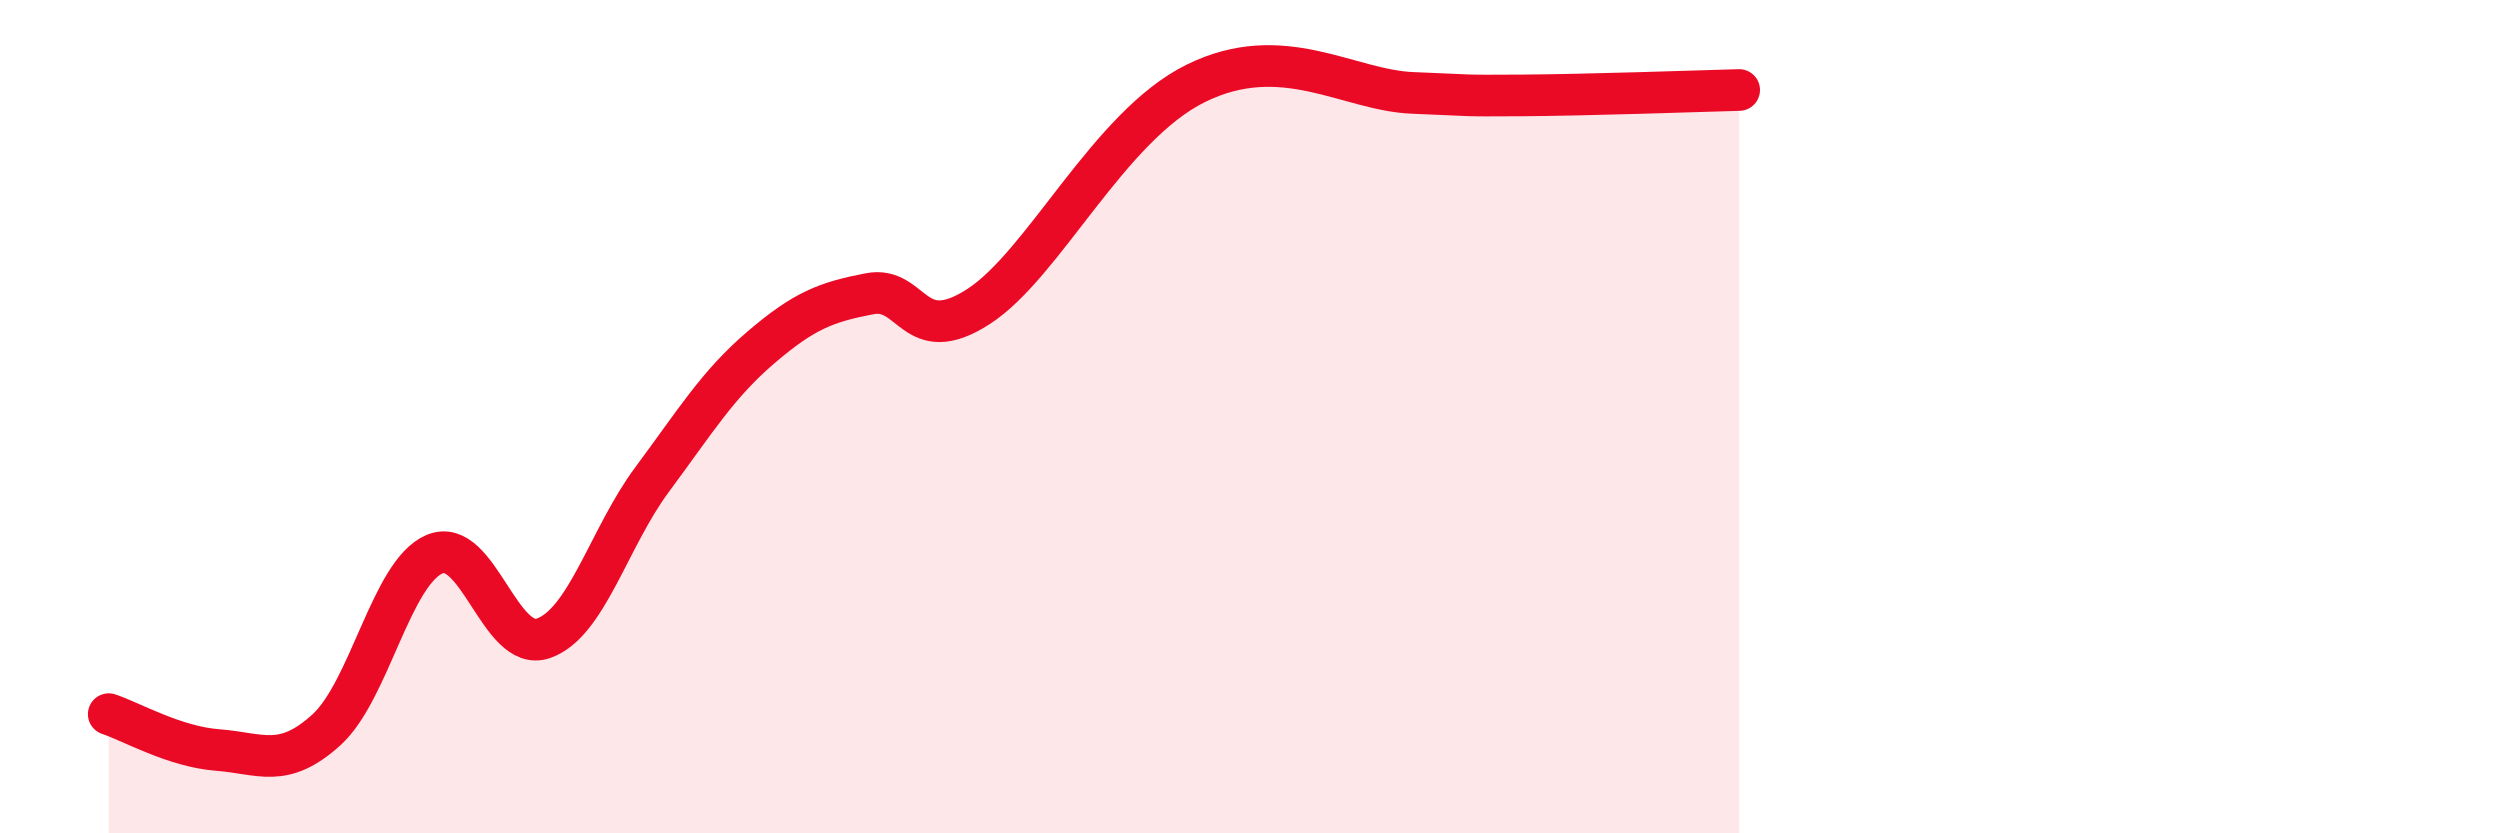
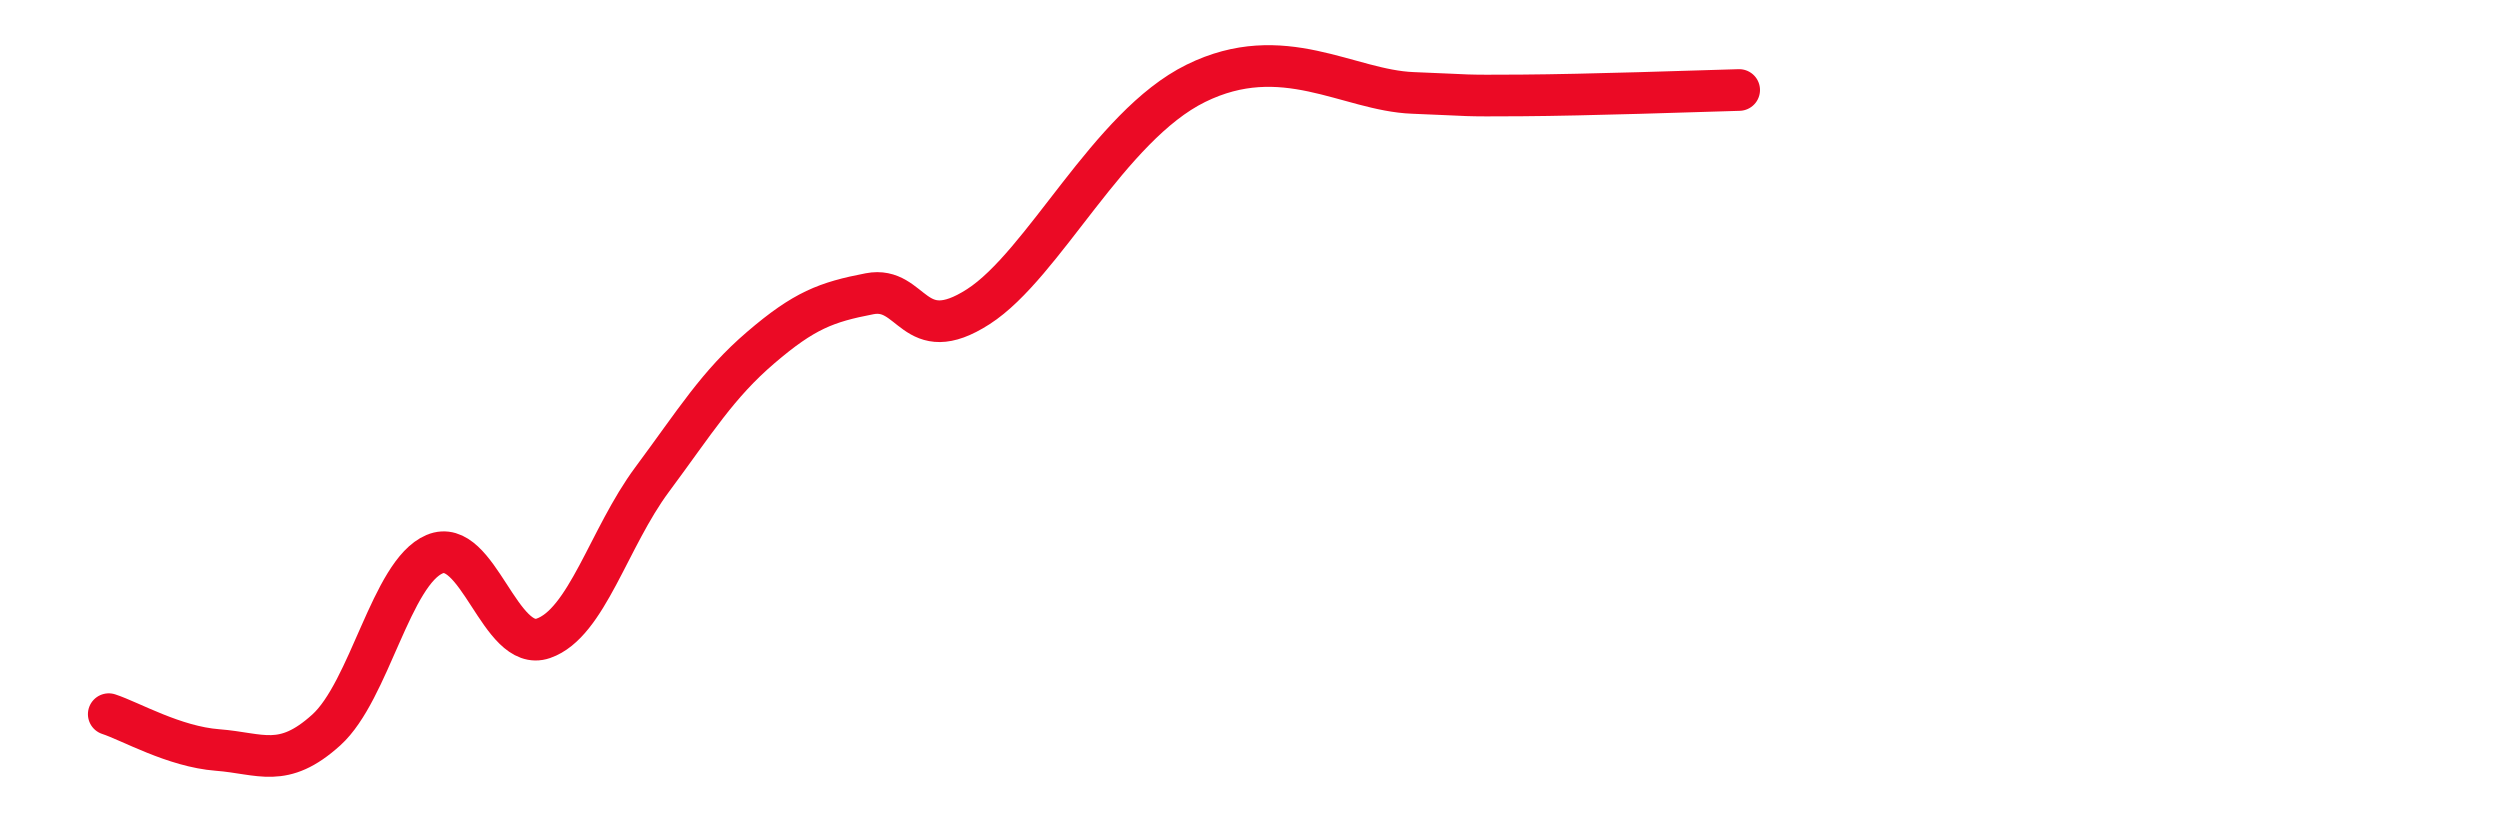
<svg xmlns="http://www.w3.org/2000/svg" width="60" height="20" viewBox="0 0 60 20">
-   <path d="M 2.61,17.14 C 3.13,17.31 4.18,17.92 5.22,18 C 6.26,18.08 6.79,18.46 7.83,17.52 C 8.87,16.58 9.39,13.74 10.43,13.3 C 11.47,12.86 12,15.68 13.04,15.32 C 14.08,14.96 14.61,12.91 15.65,11.51 C 16.69,10.11 17.22,9.23 18.26,8.34 C 19.3,7.45 19.83,7.25 20.87,7.05 C 21.91,6.85 21.91,8.37 23.48,7.36 C 25.05,6.35 26.61,3.03 28.7,2 C 30.79,0.97 32.35,2.17 33.91,2.23 C 35.47,2.29 34.95,2.3 36.52,2.29 C 38.09,2.28 40.7,2.19 41.74,2.16L41.74 20L2.61 20Z" fill="#EB0A25" opacity="0.1" stroke-linecap="round" stroke-linejoin="round" />
  <path d="M 2.61,17.14 C 3.13,17.31 4.18,17.92 5.22,18 C 6.26,18.08 6.79,18.46 7.83,17.52 C 8.87,16.58 9.39,13.74 10.43,13.3 C 11.47,12.86 12,15.68 13.04,15.32 C 14.08,14.96 14.61,12.91 15.65,11.51 C 16.69,10.11 17.22,9.23 18.26,8.34 C 19.3,7.45 19.83,7.25 20.87,7.05 C 21.91,6.85 21.91,8.37 23.48,7.36 C 25.05,6.35 26.61,3.03 28.7,2 C 30.79,0.97 32.35,2.17 33.91,2.23 C 35.47,2.29 34.95,2.3 36.52,2.29 C 38.09,2.28 40.7,2.19 41.74,2.16" stroke="#EB0A25" stroke-width="1" fill="none" stroke-linecap="round" stroke-linejoin="round" />
</svg>